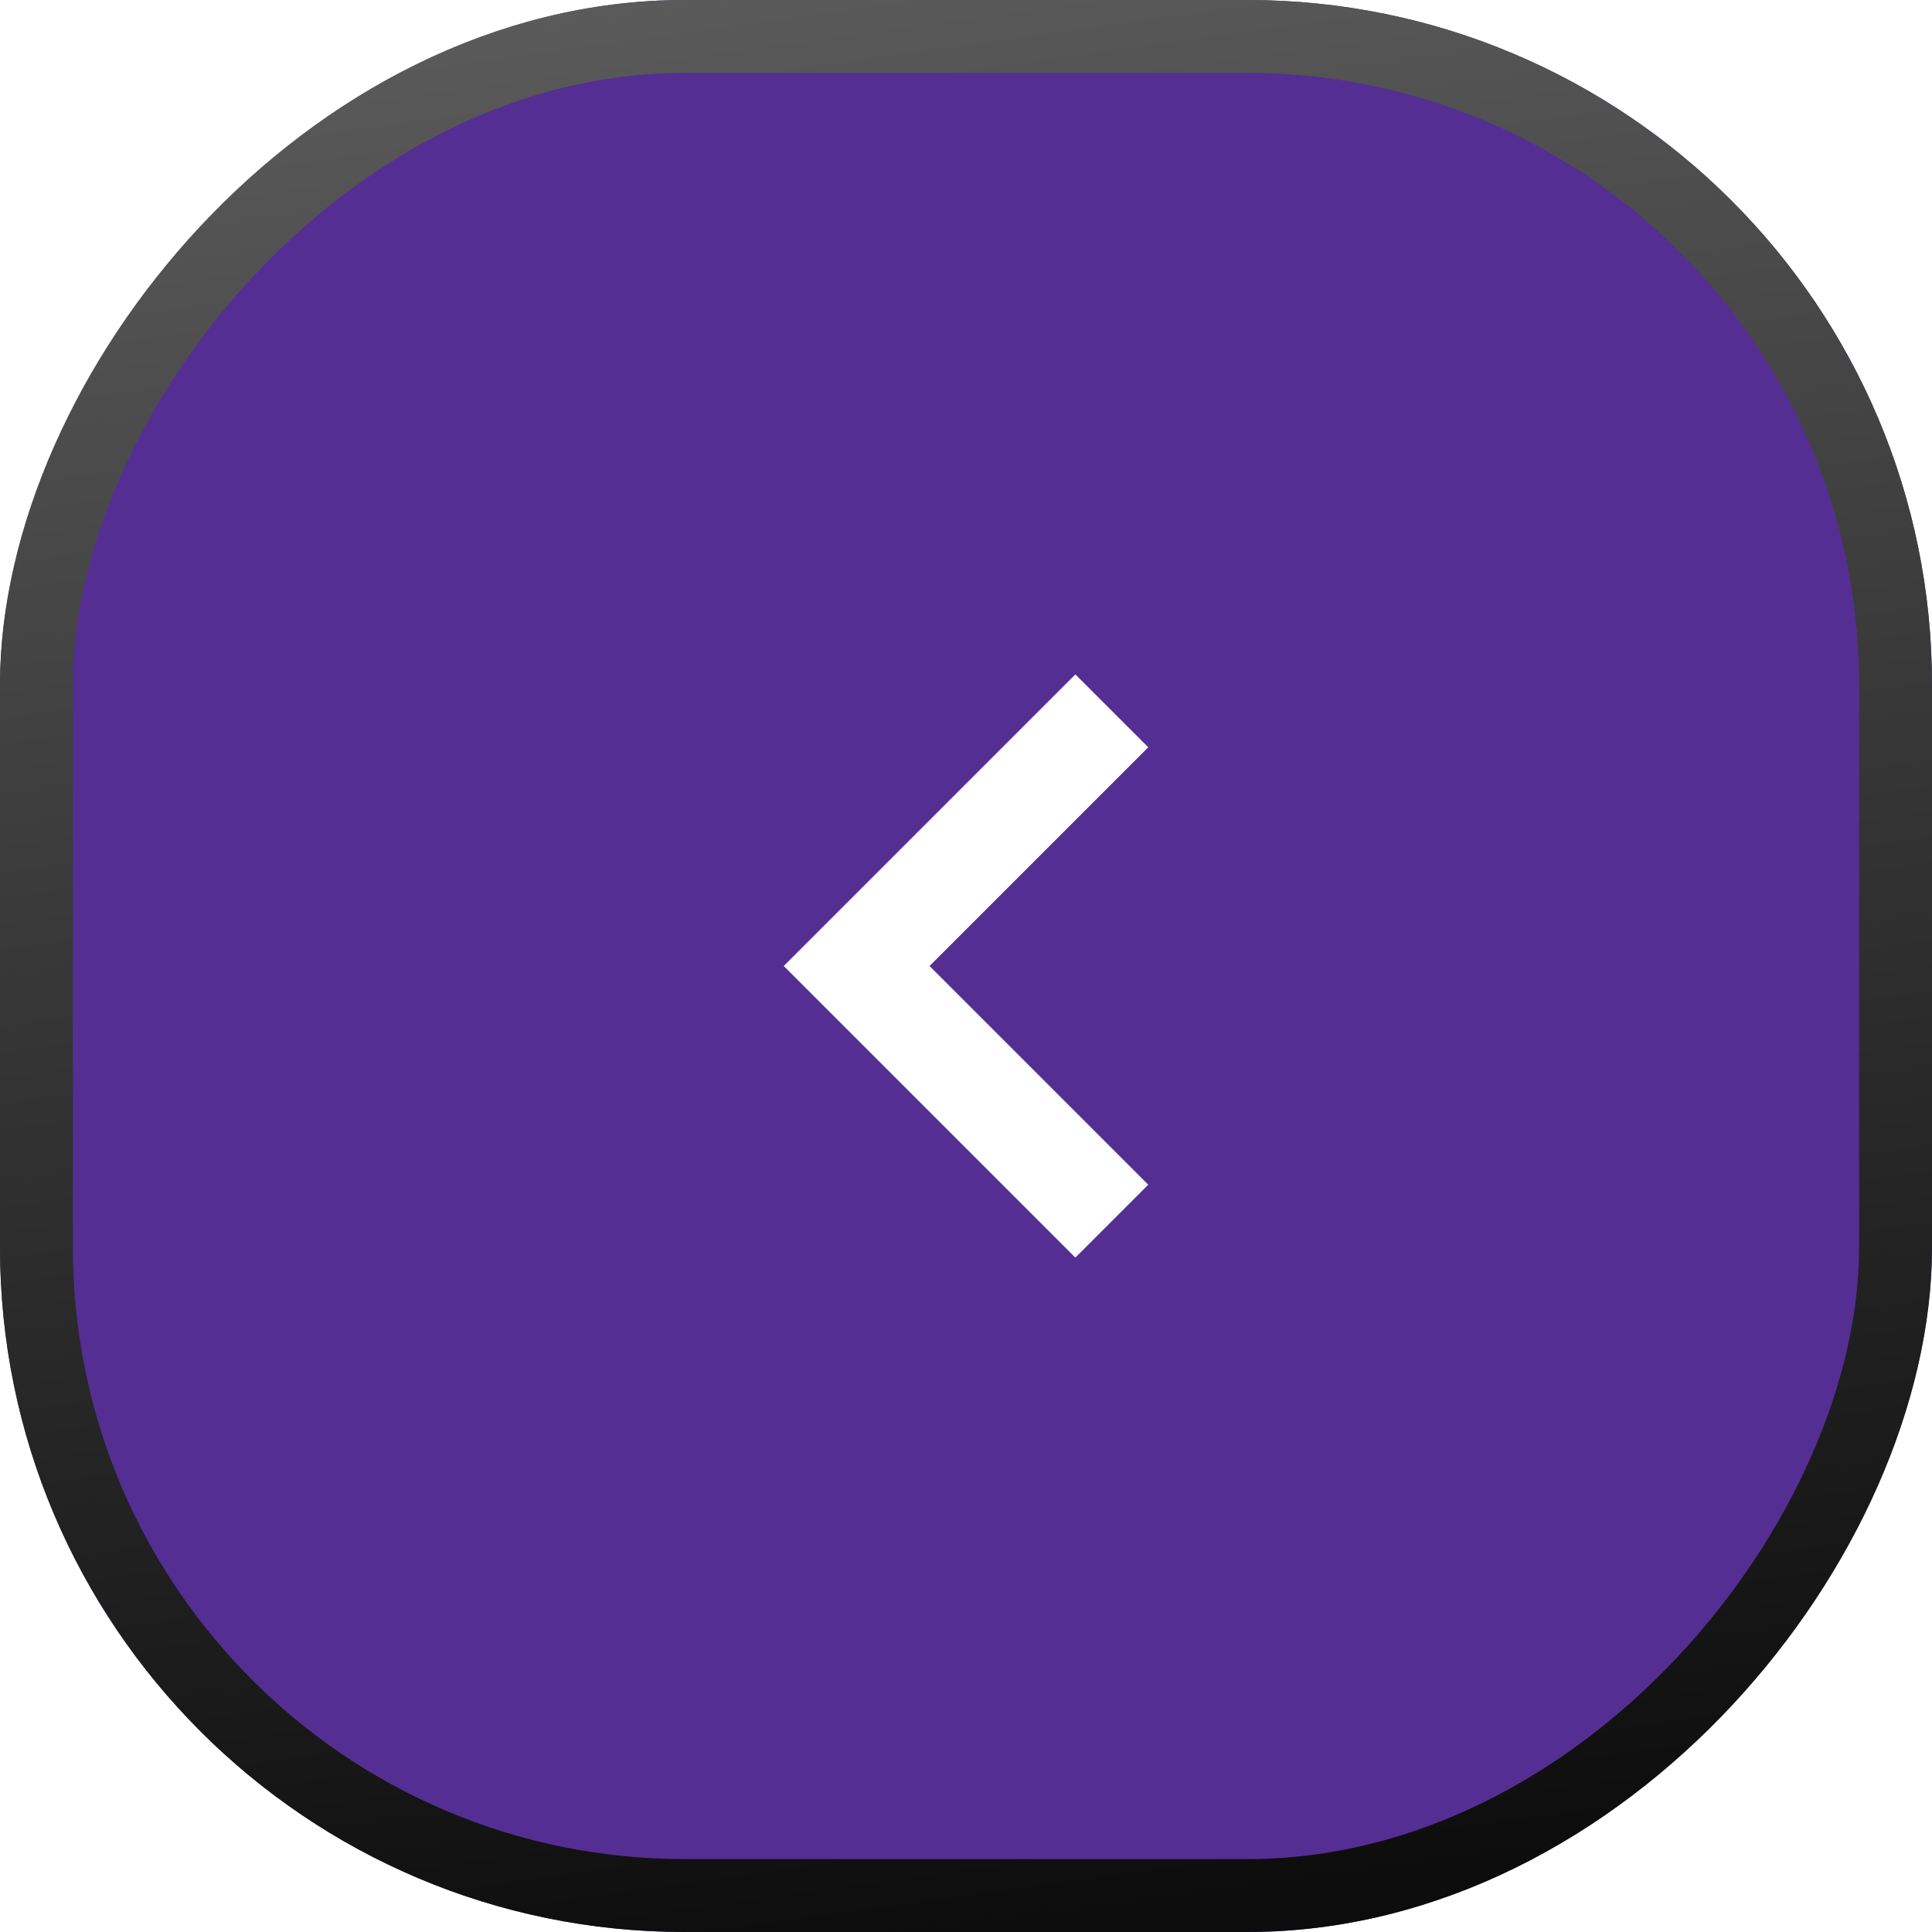
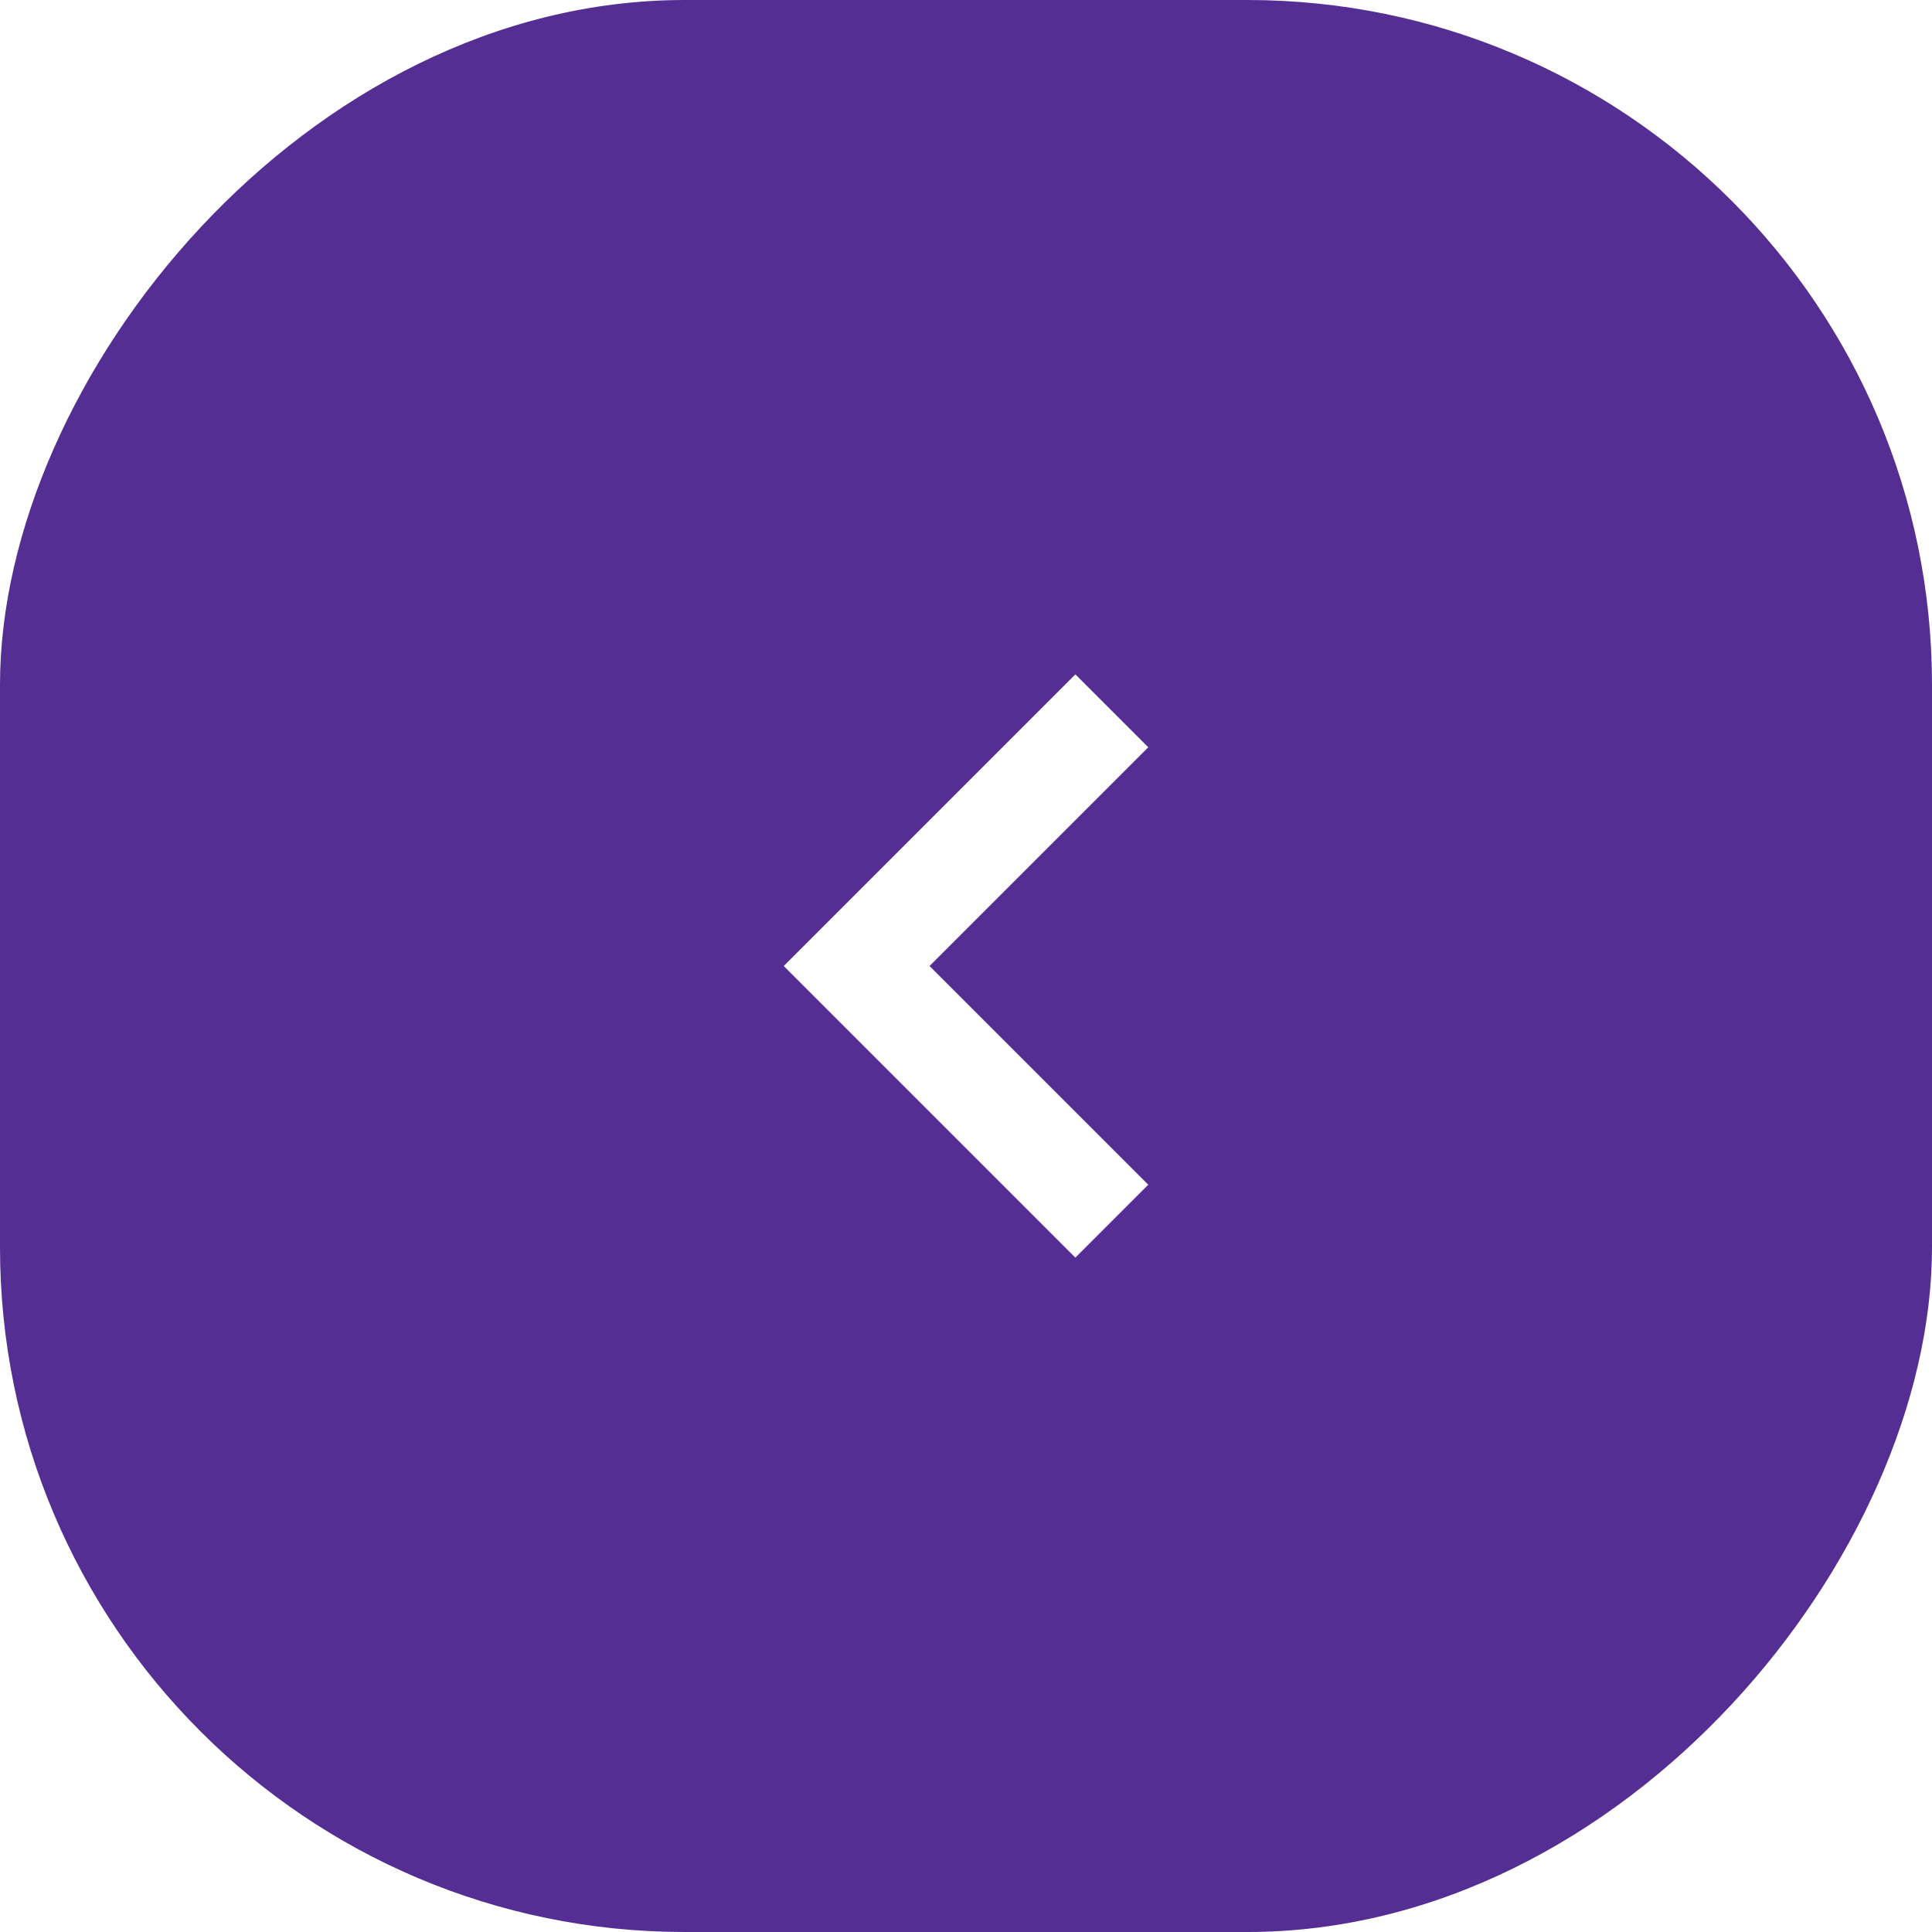
<svg xmlns="http://www.w3.org/2000/svg" width="53" height="53" fill="none">
  <g filter="url(#a)">
    <rect width="53" height="53" fill="#552E94" rx="18.785" transform="matrix(-1 0 0 1 53 0)" />
-     <rect width="51" height="51" x="-1" y="1" stroke="url(#b)" stroke-width="2" rx="17.785" transform="matrix(-1 0 0 1 51 0)" />
    <path fill="#fff" fill-rule="evenodd" d="m29.5 18.5-8 8 8 8 2-2-6-6 6-6-2-2Z" clip-rule="evenodd" />
  </g>
  <defs>
    <linearGradient id="b" x1="27.055" x2="36.829" y1="62.569" y2="-7.977" gradientUnits="userSpaceOnUse">
      <stop />
      <stop offset="1" stop-color="#666" />
    </linearGradient>
    <filter id="a" width="93.119" height="93.119" x="-20.059" y="-20.059" color-interpolation-filters="sRGB" filterUnits="userSpaceOnUse">
      <feFlood flood-opacity="0" result="BackgroundImageFix" />
      <feGaussianBlur in="BackgroundImageFix" stdDeviation="10.03" />
      <feComposite in2="SourceAlpha" operator="in" result="effect1_backgroundBlur_19069_3294" />
      <feBlend in="SourceGraphic" in2="effect1_backgroundBlur_19069_3294" result="shape" />
    </filter>
  </defs>
</svg>